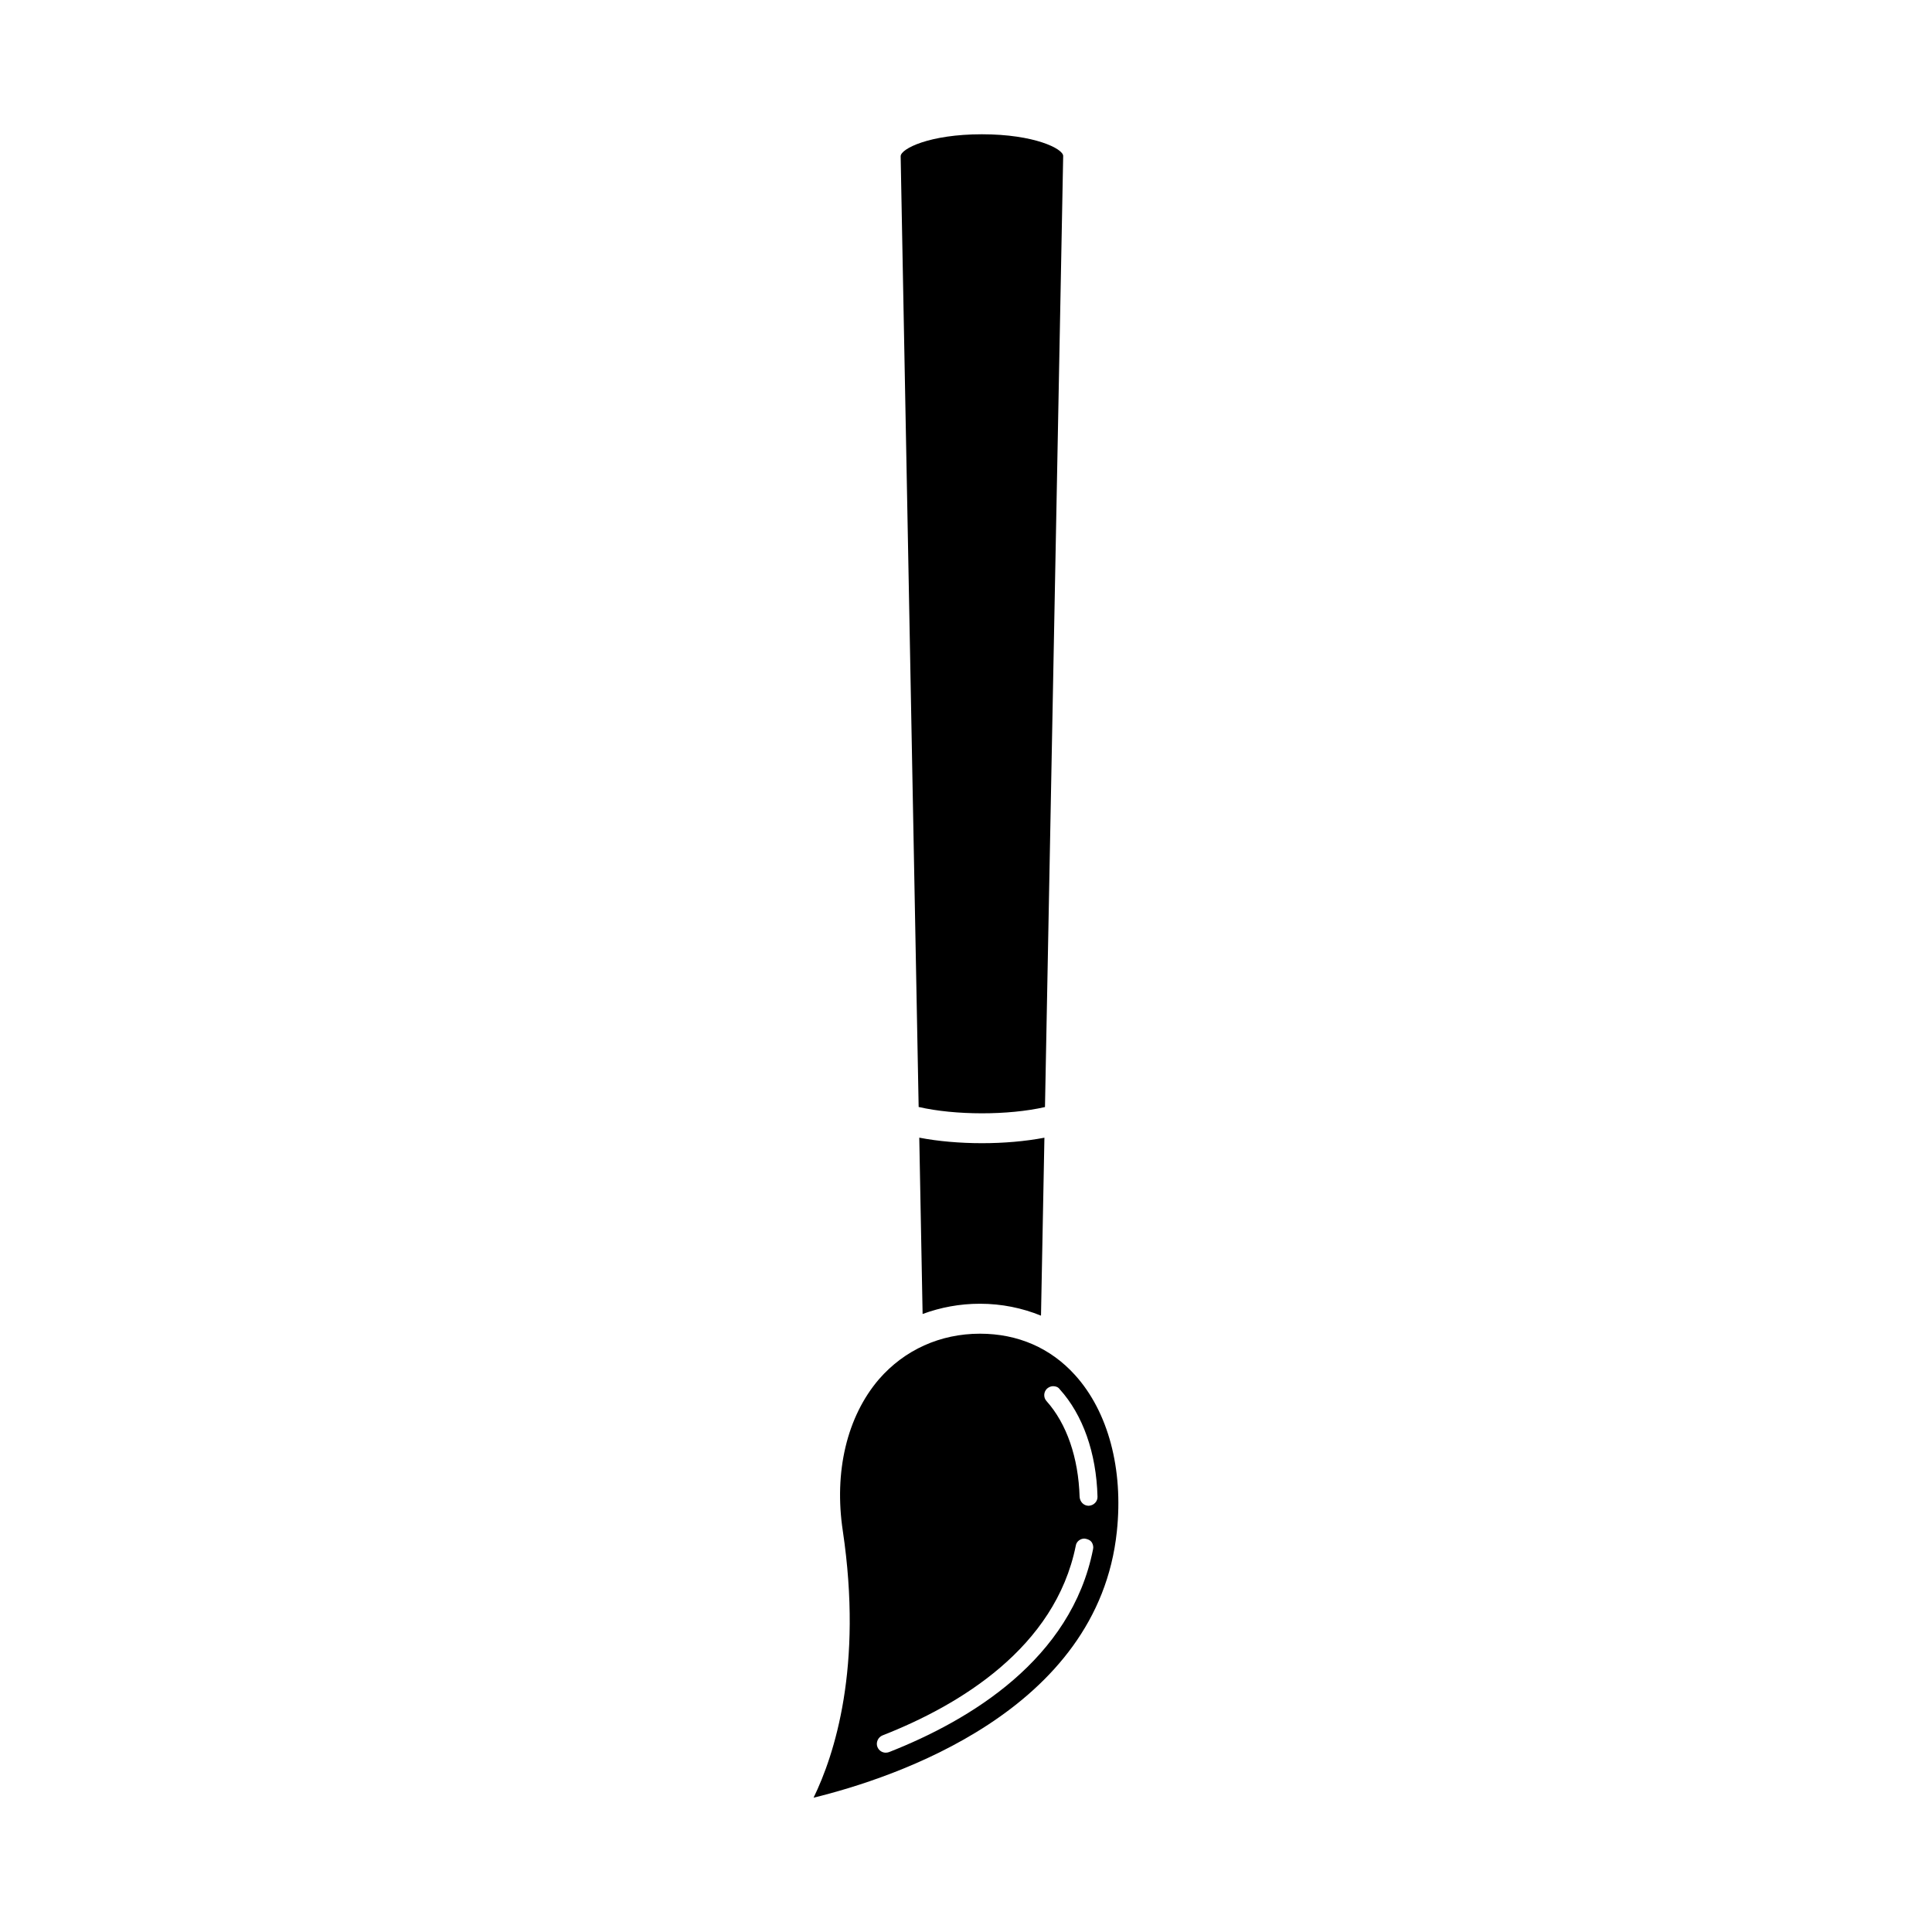
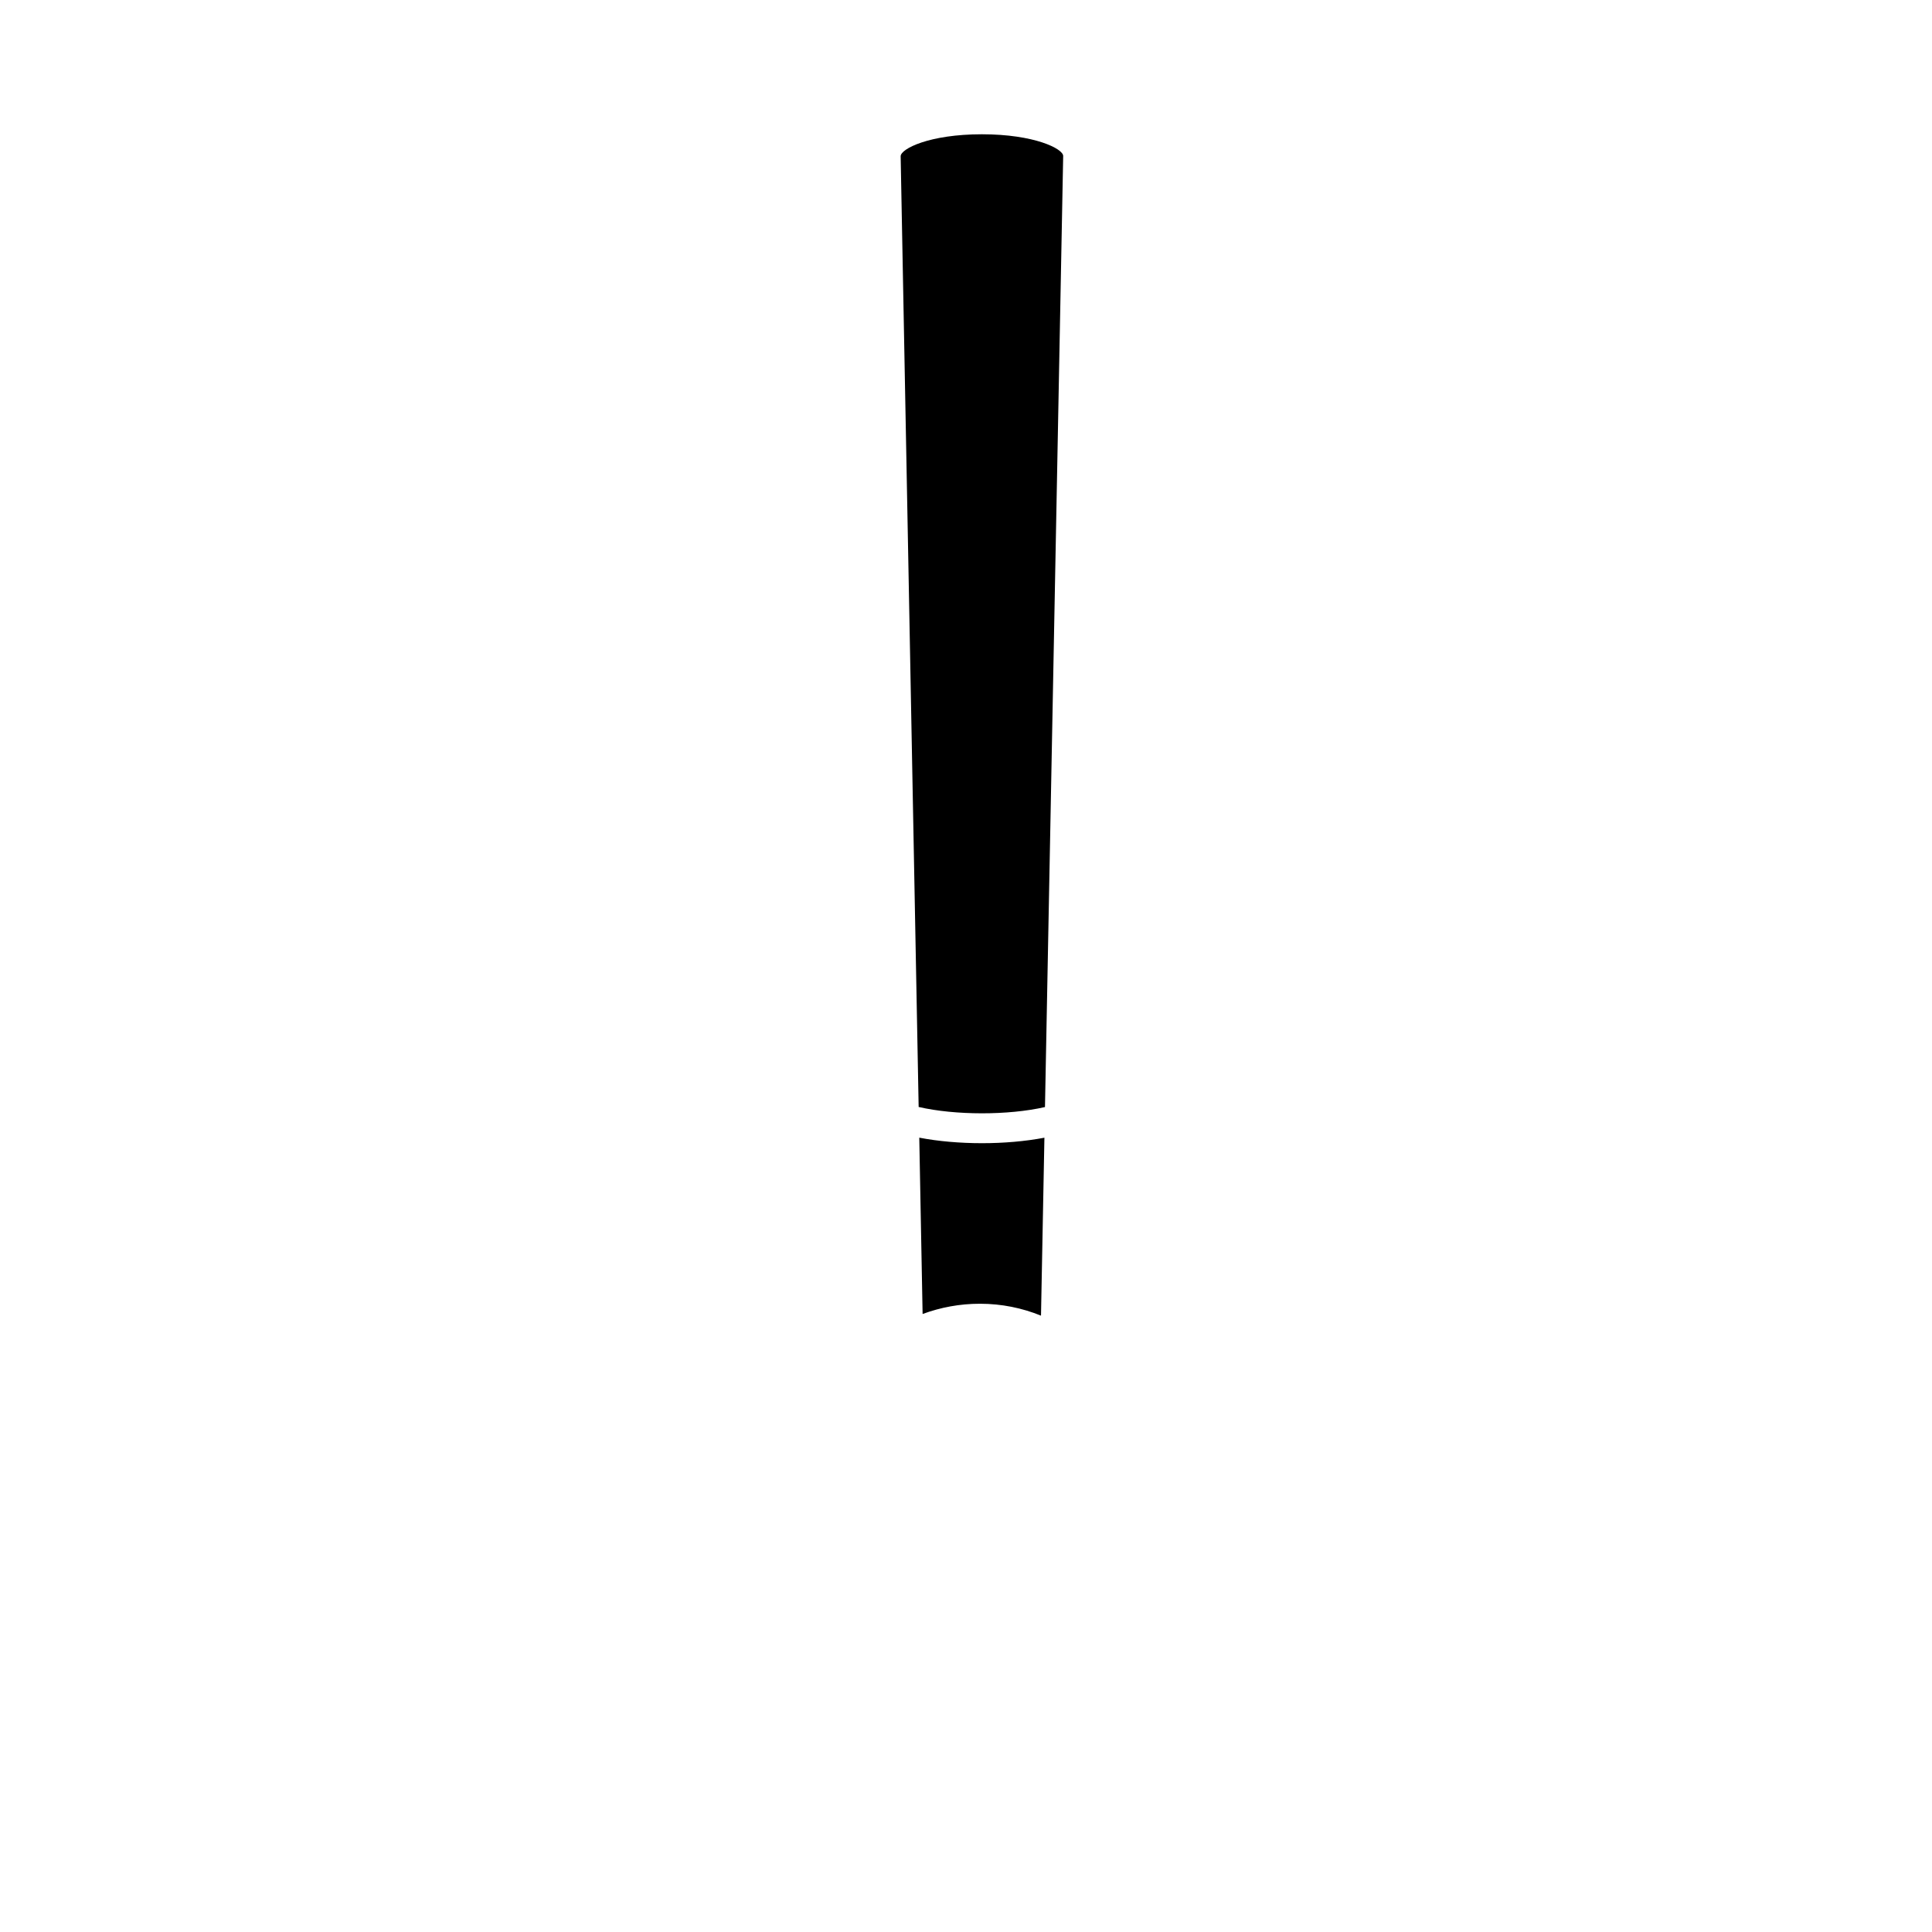
<svg xmlns="http://www.w3.org/2000/svg" fill="#000000" width="800px" height="800px" version="1.1" viewBox="144 144 512 512">
  <g>
    <path d="m388.5 492.22c4.762-1.754 9.855-2.715 15.184-2.715 5.793 0 11.211 1.133 16.191 3.156l0.906-47.16c-5.016 0.961-10.762 1.457-16.547 1.457-5.809 0-11.586-0.496-16.617-1.465z" />
-     <path d="m420.93 437.38 4.824-252.05c0-1.898-7.606-5.746-21.539-5.746s-21.531 3.848-21.531 5.824l4.769 251.95c9.711 2.234 23.746 2.242 33.477 0.023z" />
-     <path d="m428.92 508.43c-6.481-7.195-15.176-10.988-25.215-10.988-10.508 0-19.996 4.266-26.789 12.09-8.453 9.879-11.934 24.496-9.566 40.148 5.375 36.117-2.211 59.355-7.746 70.73 21.262-5.219 75.398-22.914 80.375-70.574 1.746-16.516-2.281-31.688-11.059-41.406zm4.746 46.152c-5.769 29.164-32.559 45.289-54.059 53.742-0.234 0.078-0.551 0.156-0.867 0.156-0.945 0-1.82-0.551-2.211-1.504-0.473-1.188 0.156-2.606 1.348-3.078 20.387-7.981 45.762-23.238 51.215-50.262 0.156-1.109 1.188-1.898 2.289-1.898 1.109 0.156 1.66 0.551 1.977 1.031 0.309 0.543 0.465 1.184 0.309 1.812zm-1.109-11.539h-0.078c-1.266 0-2.289-1.031-2.371-2.371-0.316-10.352-3.402-19.363-8.77-25.371-0.867-0.945-0.789-2.449 0.156-3.32 0.473-0.395 1.031-0.629 1.582-0.629 0.707 0 1.348 0.234 1.738 0.789 6.164 6.793 9.723 16.91 10.035 28.449 0.074 1.27-0.949 2.371-2.293 2.453z" />
+     <path d="m420.93 437.38 4.824-252.05c0-1.898-7.606-5.746-21.539-5.746s-21.531 3.848-21.531 5.824l4.769 251.95c9.711 2.234 23.746 2.242 33.477 0.023" />
  </g>
</svg>